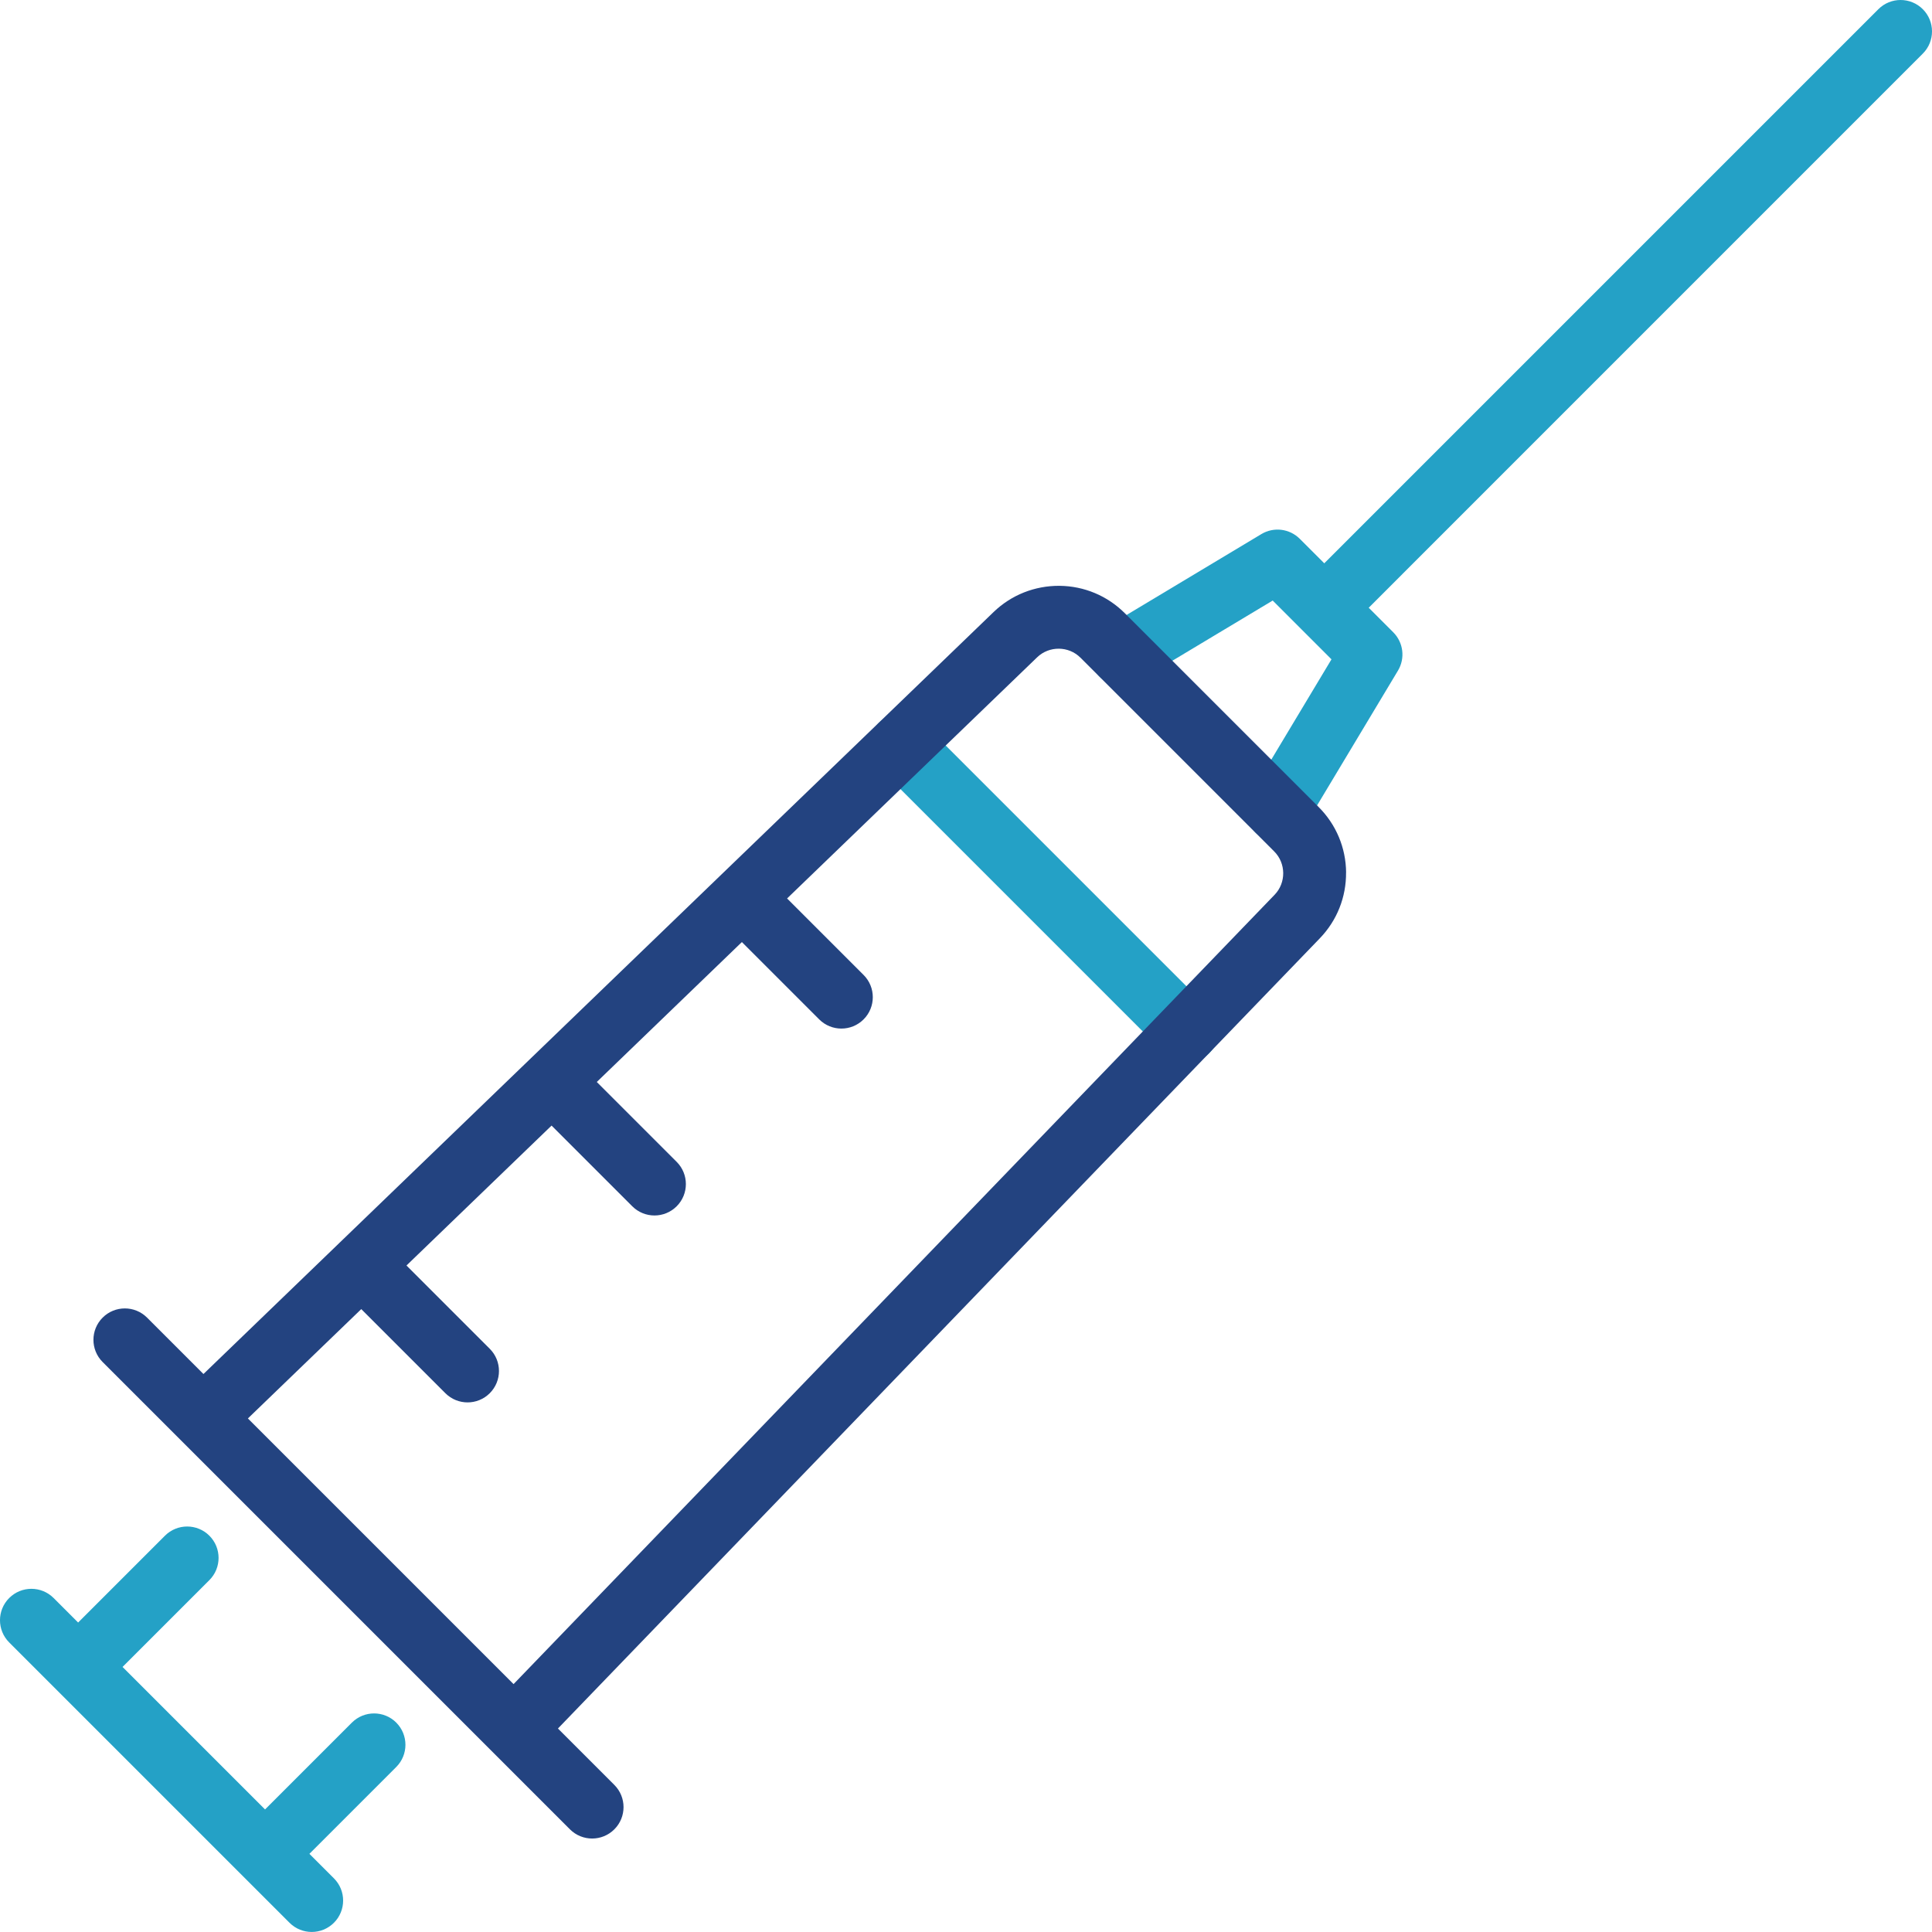
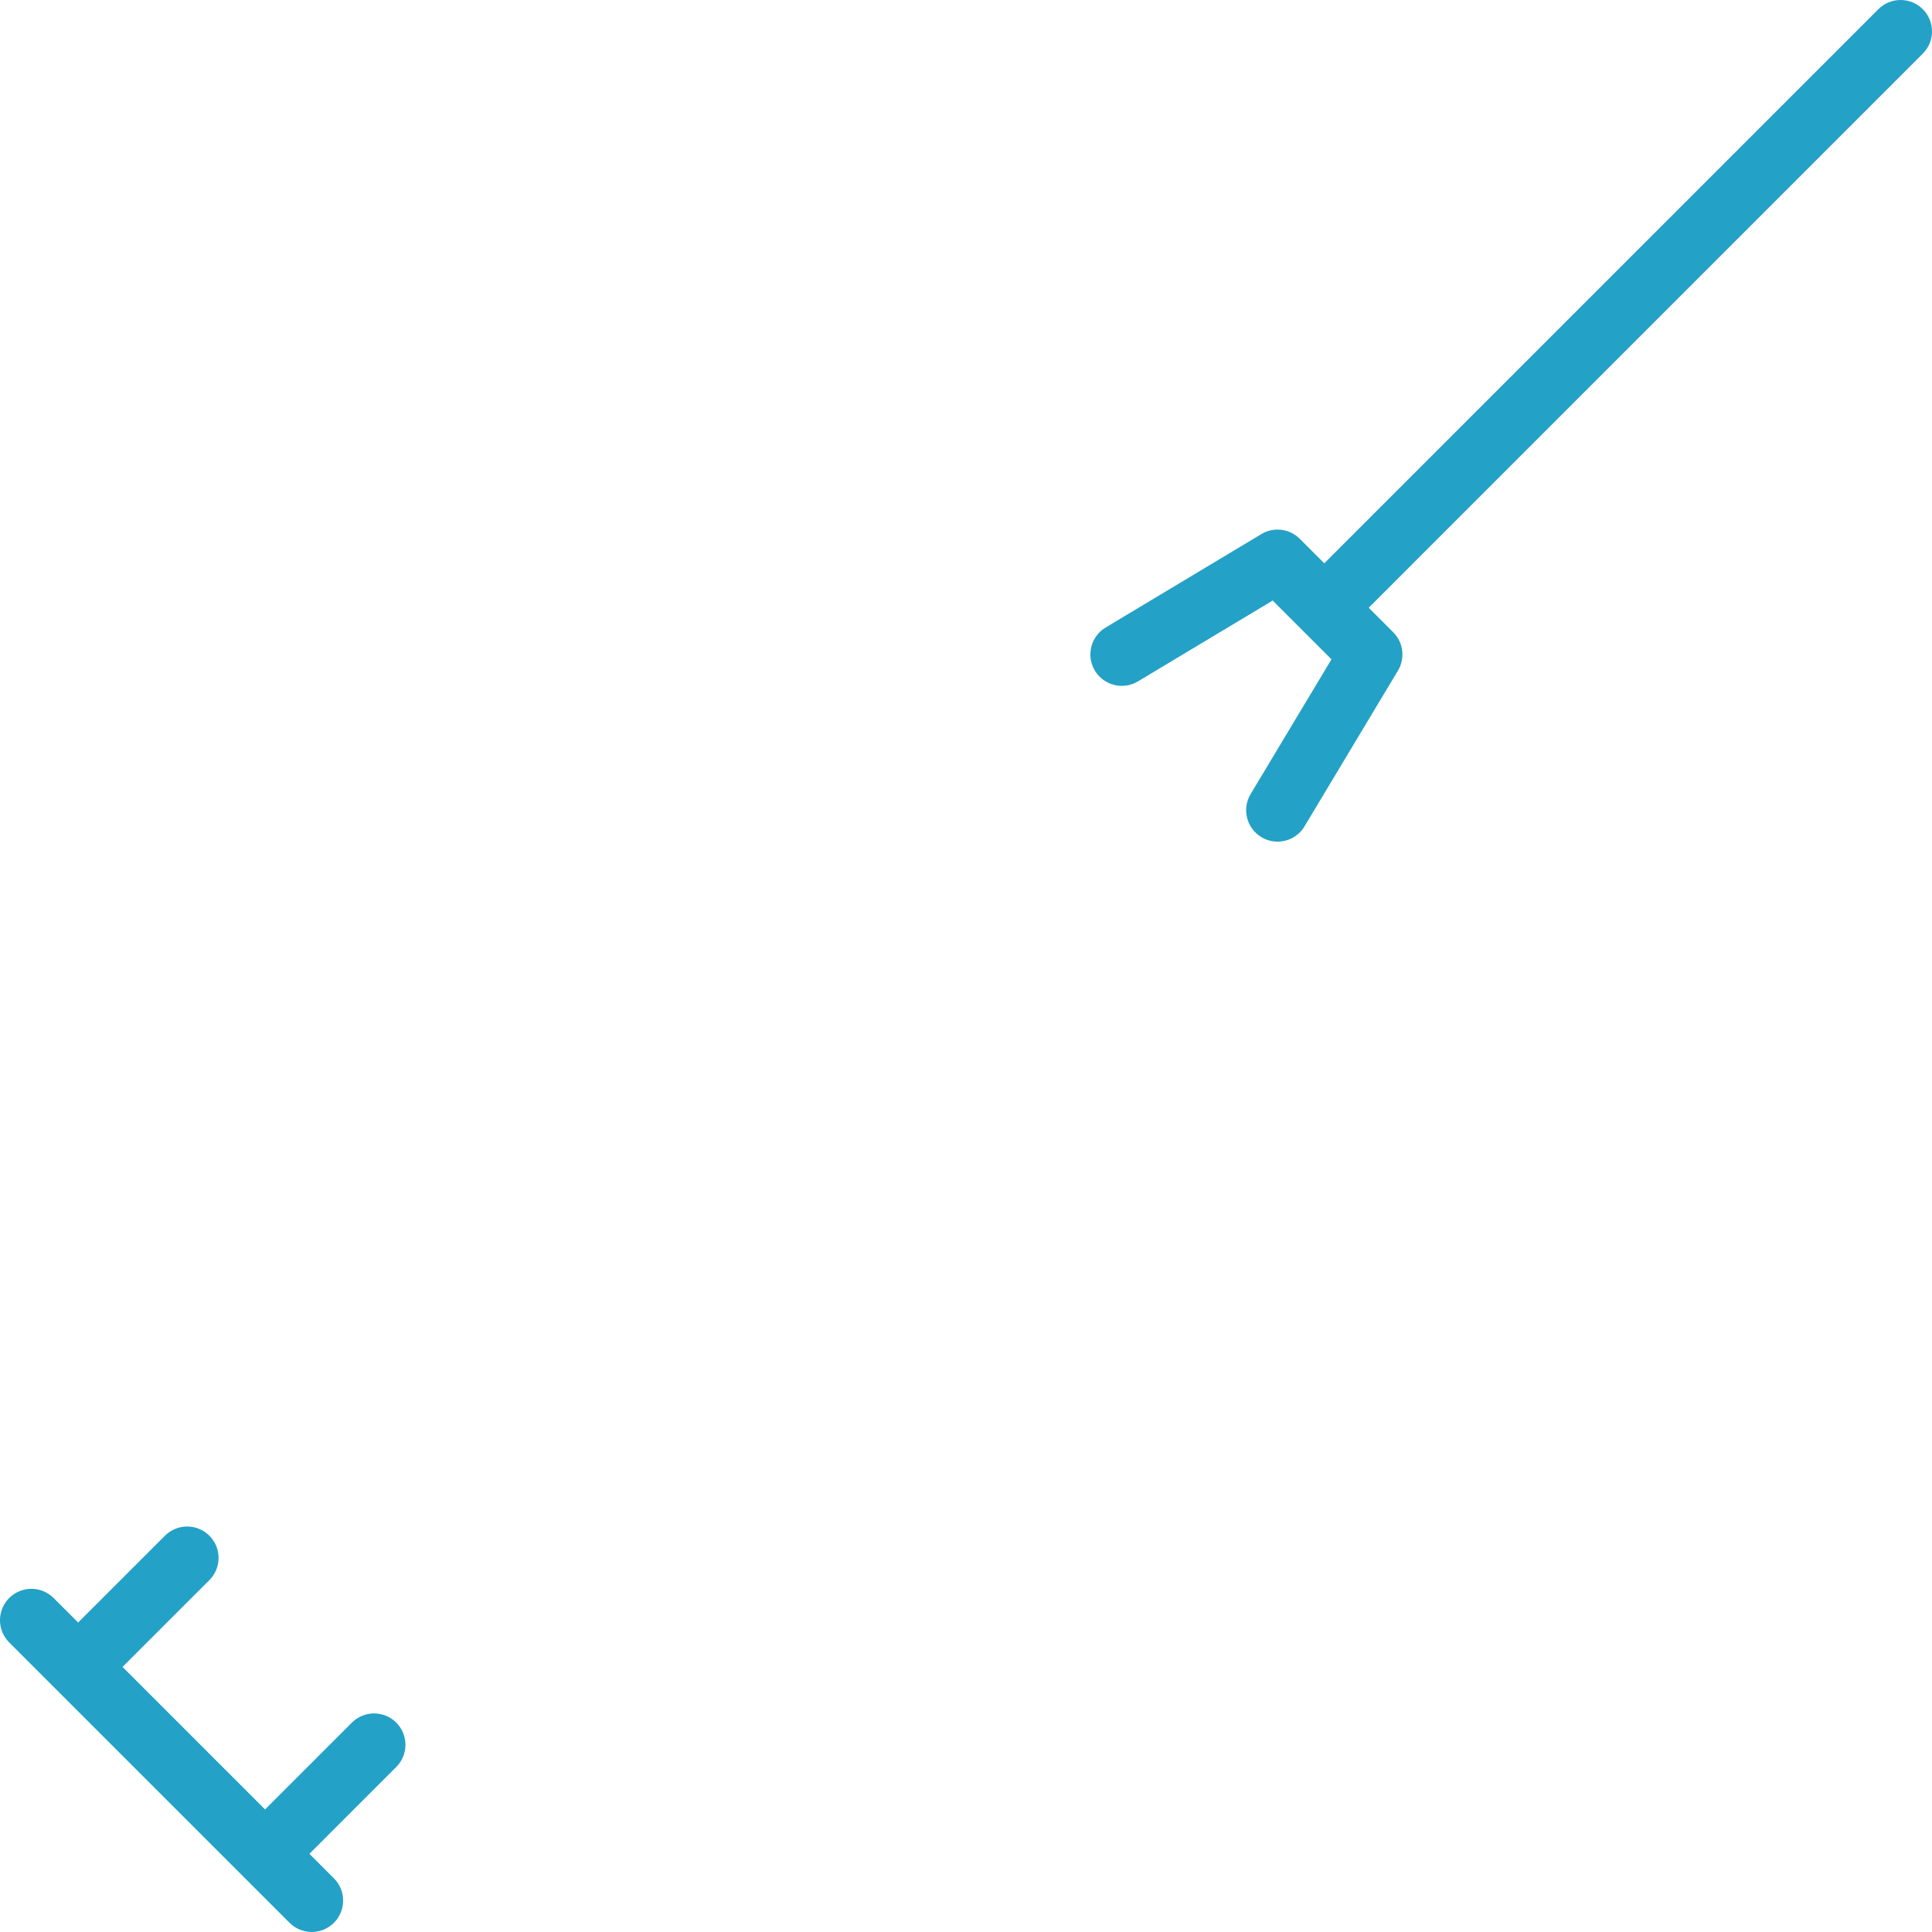
<svg xmlns="http://www.w3.org/2000/svg" id="Layer_1" data-name="Layer 1" viewBox="0 0 1000 1000">
  <defs>
    <style>
      .cls-1 {
        fill: #234380;
      }

      .cls-1, .cls-2, .cls-3 {
        stroke-width: 0px;
      }

      .cls-2 {
        fill: #24a1c6;
      }

      .cls-3 {
        fill: #fff;
      }
    </style>
  </defs>
  <path class="cls-2" d="M995.24,4.76c-6.35-6.34-16.64-6.35-22.99,0l-286.81,286.81-12.69-12.69c-5.28-5.28-13.46-6.28-19.86-2.44l-80.62,48.37c-7.7,4.62-10.19,14.6-5.57,22.3,4.62,7.7,14.6,10.19,22.3,5.58l69.74-41.85,30.43,30.43-41.85,69.74c-4.62,7.7-2.12,17.68,5.58,22.3,2.62,1.57,5.5,2.32,8.35,2.32,5.52,0,10.91-2.81,13.96-7.89l48.37-80.62c3.84-6.4,2.83-14.58-2.44-19.86l-12.69-12.69L995.24,27.75c6.35-6.35,6.35-16.64,0-22.99Z" />
  <g>
-     <line class="cls-3" x1="614.32" y1="533.7" x2="466.3" y2="385.68" />
-     <path class="cls-2" d="M614.33,549.96c-4.16,0-8.32-1.59-11.49-4.76l-148.03-148.03c-6.35-6.35-6.35-16.64,0-22.99,6.35-6.35,16.64-6.35,22.99,0l148.03,148.03c6.35,6.35,6.35,16.64,0,22.99-3.17,3.17-7.34,4.76-11.49,4.76Z" />
-   </g>
+     </g>
  <path class="cls-2" d="M205.12,891.63c-6.35-6.35-16.64-6.35-22.99,0l-44.94,44.94-73.76-73.76,44.94-44.94c6.35-6.35,6.35-16.64,0-22.99-6.35-6.35-16.64-6.35-22.99,0l-44.94,44.94-12.69-12.69c-6.35-6.35-16.64-6.35-22.99,0-6.35,6.35-6.35,16.64,0,22.99l24.18,24.18s0,0,0,0,0,0,0,0l96.74,96.74s0,0,0,0,0,0,0,0l24.18,24.18c3.17,3.17,7.33,4.76,11.49,4.76s8.32-1.59,11.49-4.76c6.35-6.35,6.35-16.64,0-22.99l-12.69-12.69,44.94-44.94c6.35-6.35,6.35-16.64,0-22.99Z" />
-   <path class="cls-1" d="M696.74,451.57c-.12-12.77-5.15-24.79-14.19-33.83l-100.34-100.34c-9.04-9.03-21.05-14.06-33.83-14.18-12.76-.08-24.88,4.69-34.09,13.56l-338.32,326.26c-.09.09-.2.17-.29.26-.04.04-.08.09-.12.14l-70.25,67.75-29.19-29.19c-6.35-6.35-16.64-6.35-22.99,0-6.35,6.35-6.35,16.64,0,22.99l241.87,241.87c3.17,3.17,7.33,4.76,11.49,4.76s8.32-1.59,11.49-4.76c6.35-6.35,6.35-16.64,0-22.99l-29.19-29.19,394.38-409.04c8.86-9.2,13.67-21.31,13.55-34.08ZM659.77,463.09l-393.95,408.6-137.51-137.51,58.68-56.59,43.53,43.53c3.17,3.17,7.33,4.76,11.49,4.76s8.32-1.59,11.49-4.76c6.35-6.35,6.35-16.64,0-22.99l-43.11-43.11,75.1-72.42,41.77,41.77c3.17,3.17,7.33,4.76,11.49,4.76s8.32-1.59,11.49-4.76c6.35-6.35,6.35-16.64,0-22.99l-41.35-41.35,75.1-72.42,40.02,40.02c3.17,3.17,7.33,4.76,11.49,4.76s8.32-1.59,11.49-4.76c6.35-6.35,6.35-16.64,0-22.99l-39.6-39.6,129.45-124.84c6.23-5.99,16.27-5.9,22.38.2l100.32,100.32c6.11,6.12,6.2,16.16.22,22.38Z" />
</svg>